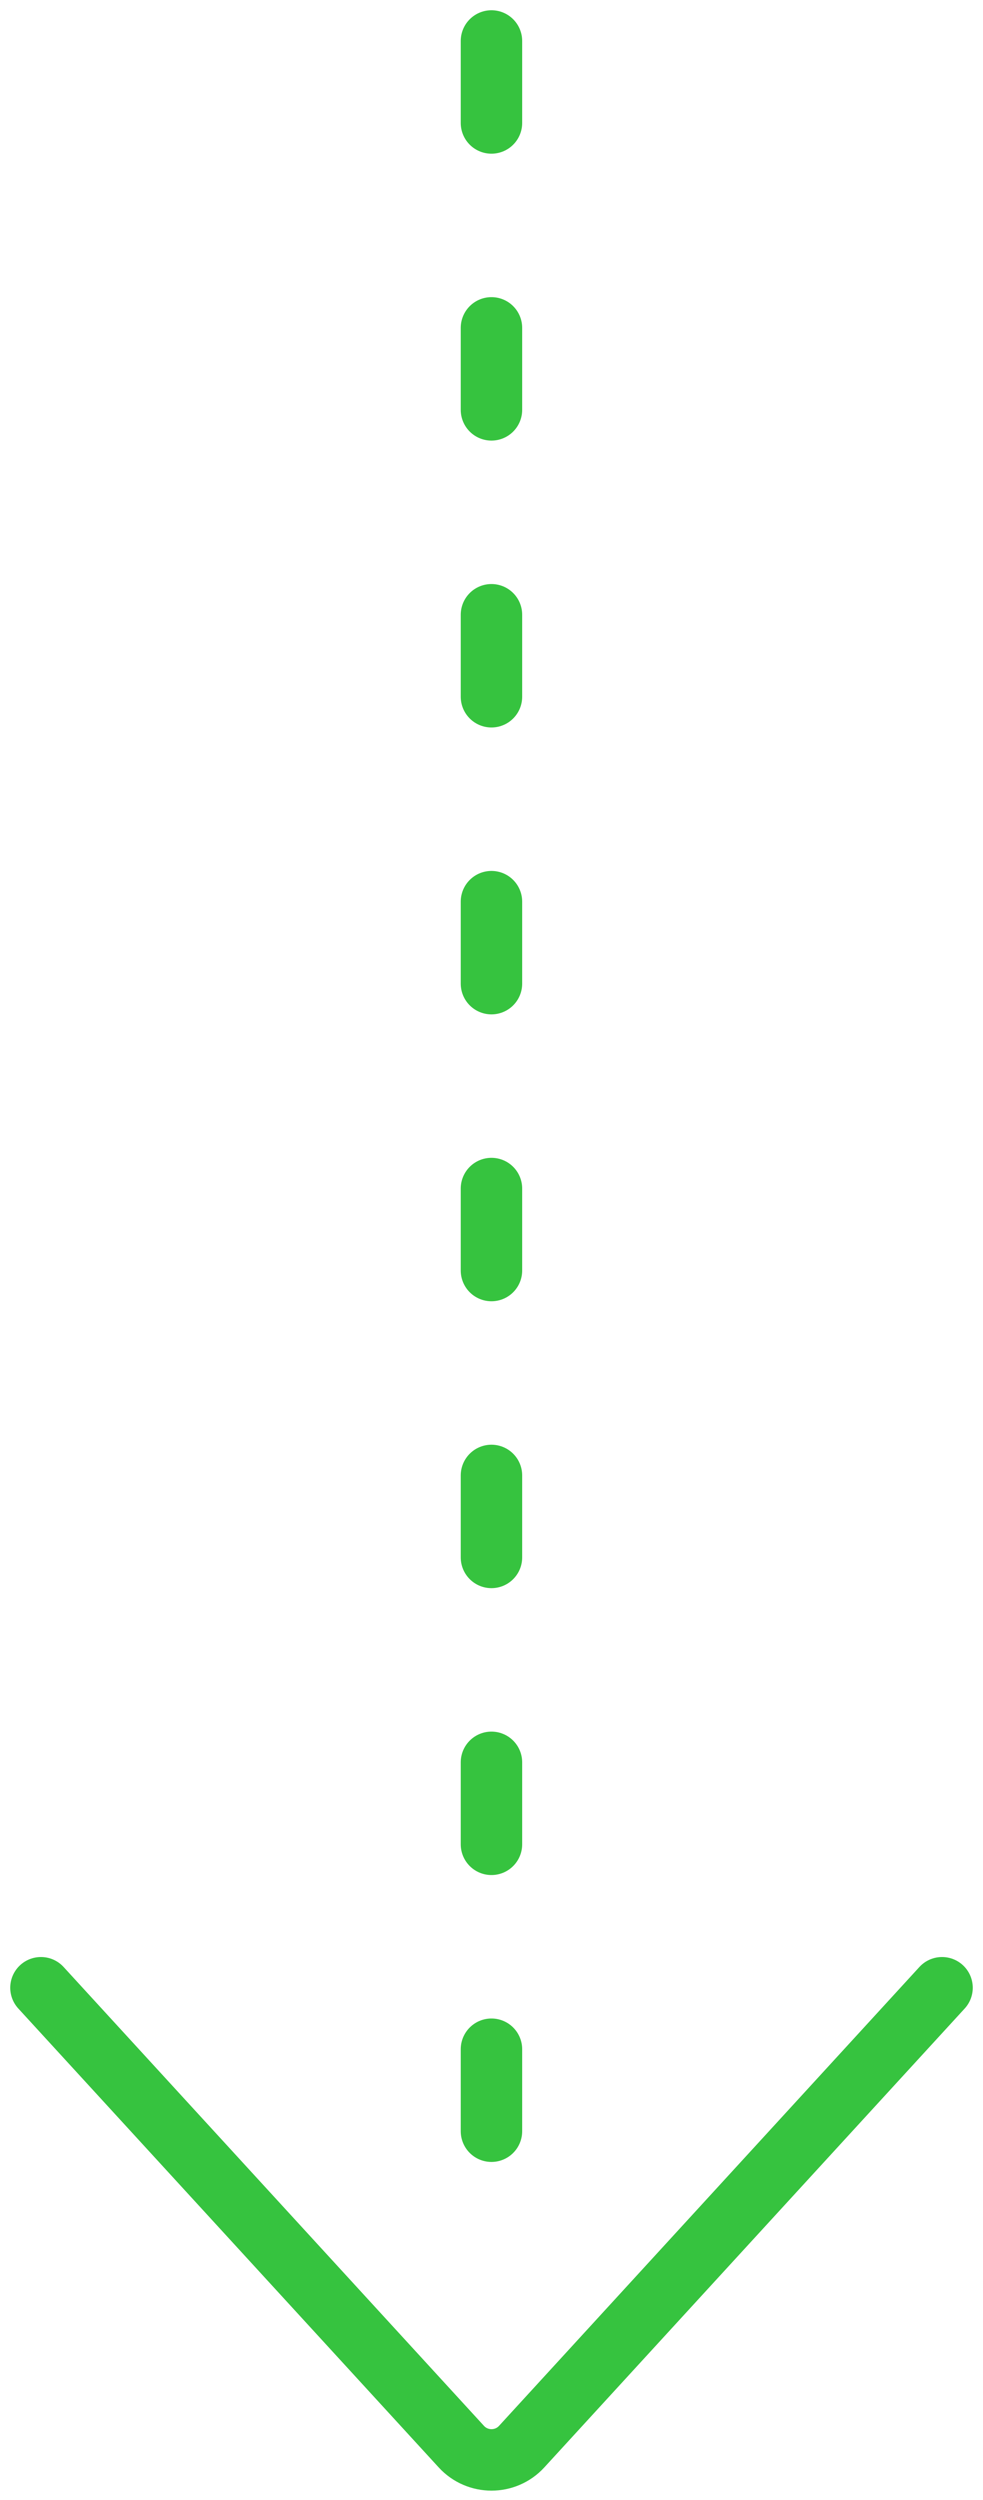
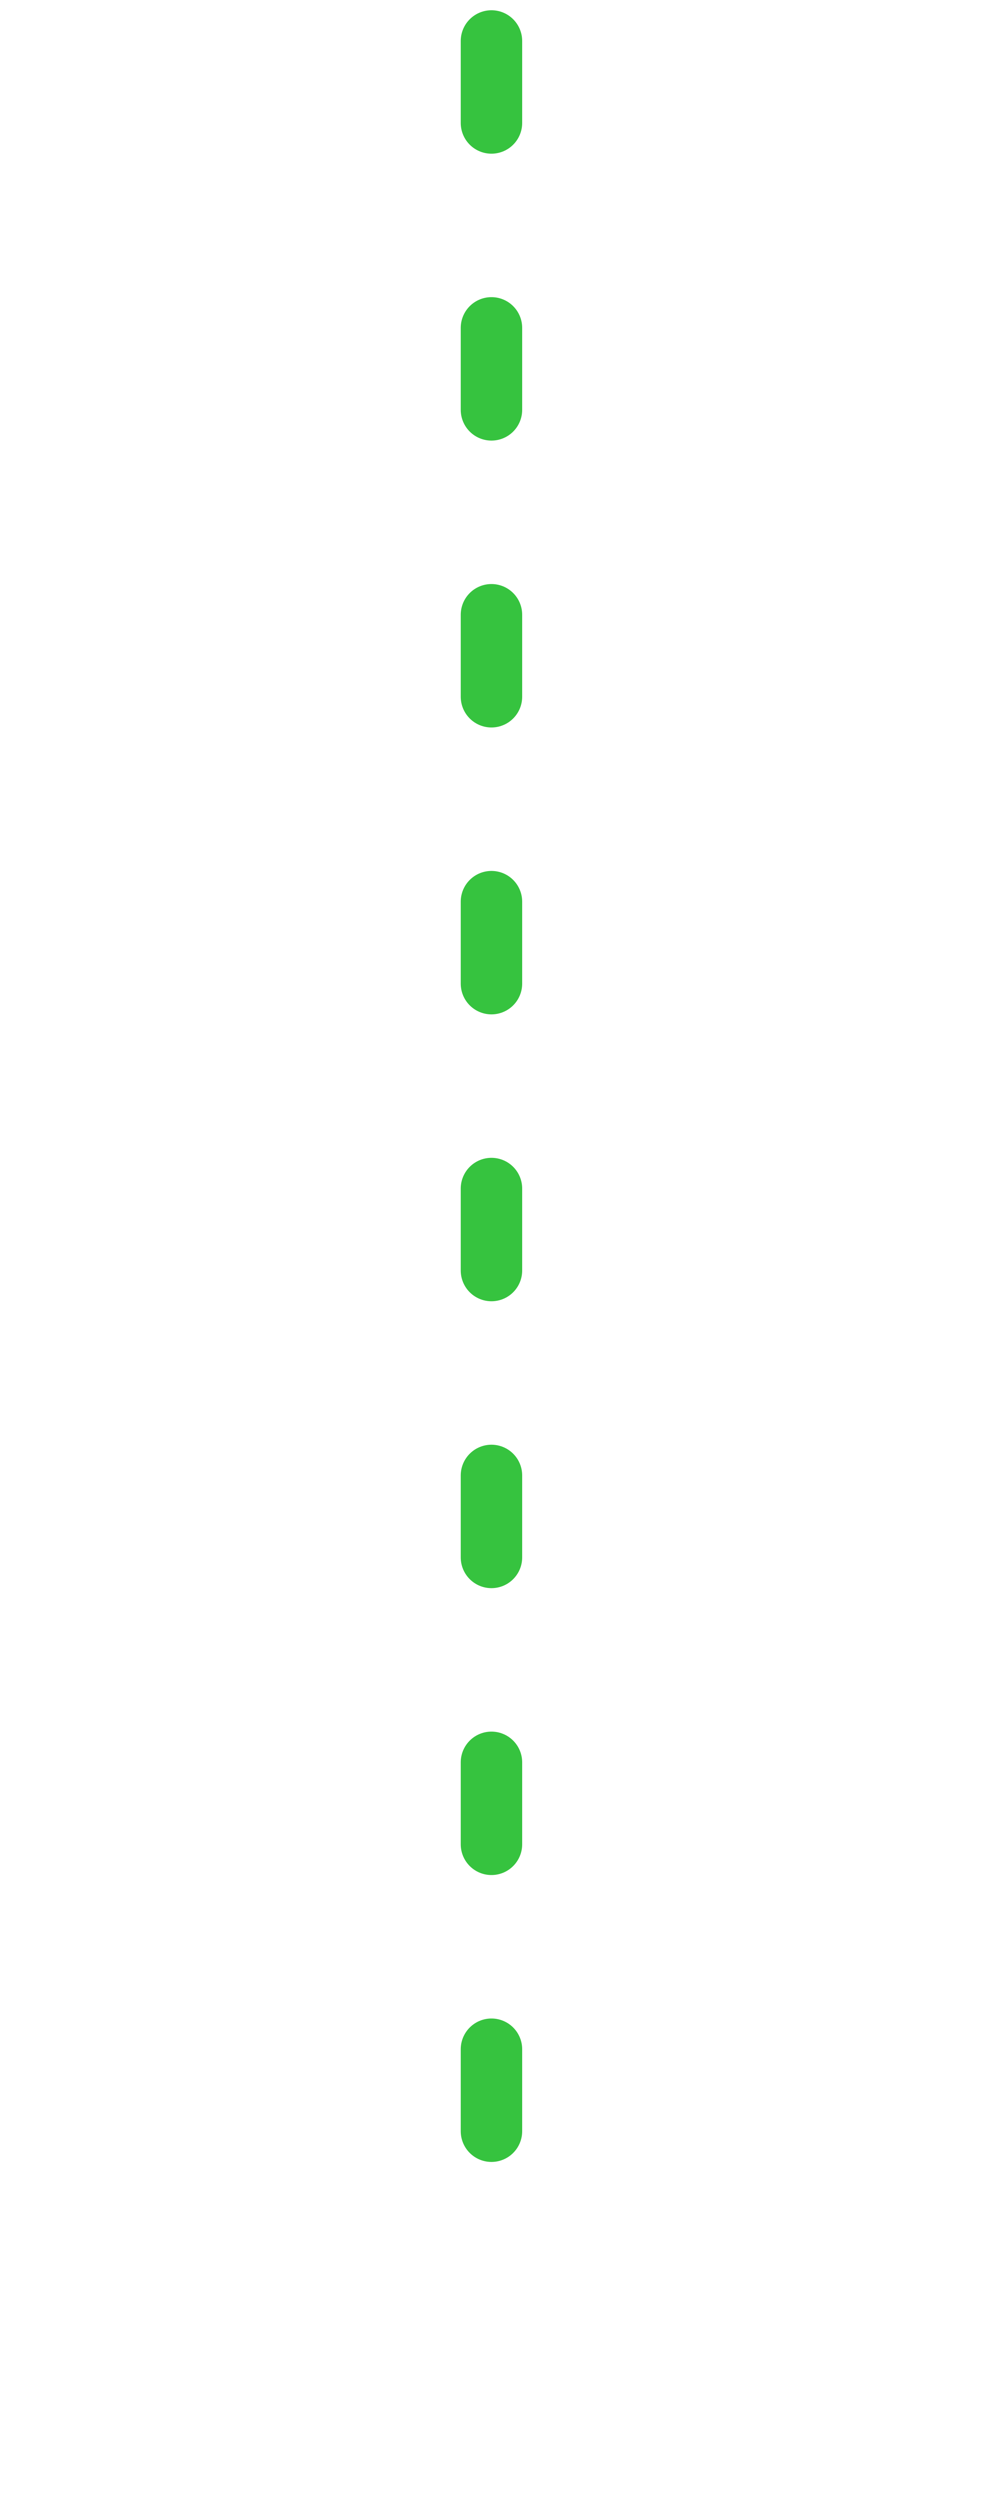
<svg xmlns="http://www.w3.org/2000/svg" width="24" height="61" viewBox="0 0 24 61" fill="none">
  <path d="M11.999 1L11.999 52.5" stroke="#36C33F" stroke-width="1.5" stroke-linecap="round" stroke-dasharray="2 5" />
-   <path d="M23 48.5L12.737 59.696C12.341 60.128 11.659 60.128 11.263 59.696L1 48.5" stroke="#36C33F" stroke-width="1.5" stroke-linecap="round" />
</svg>